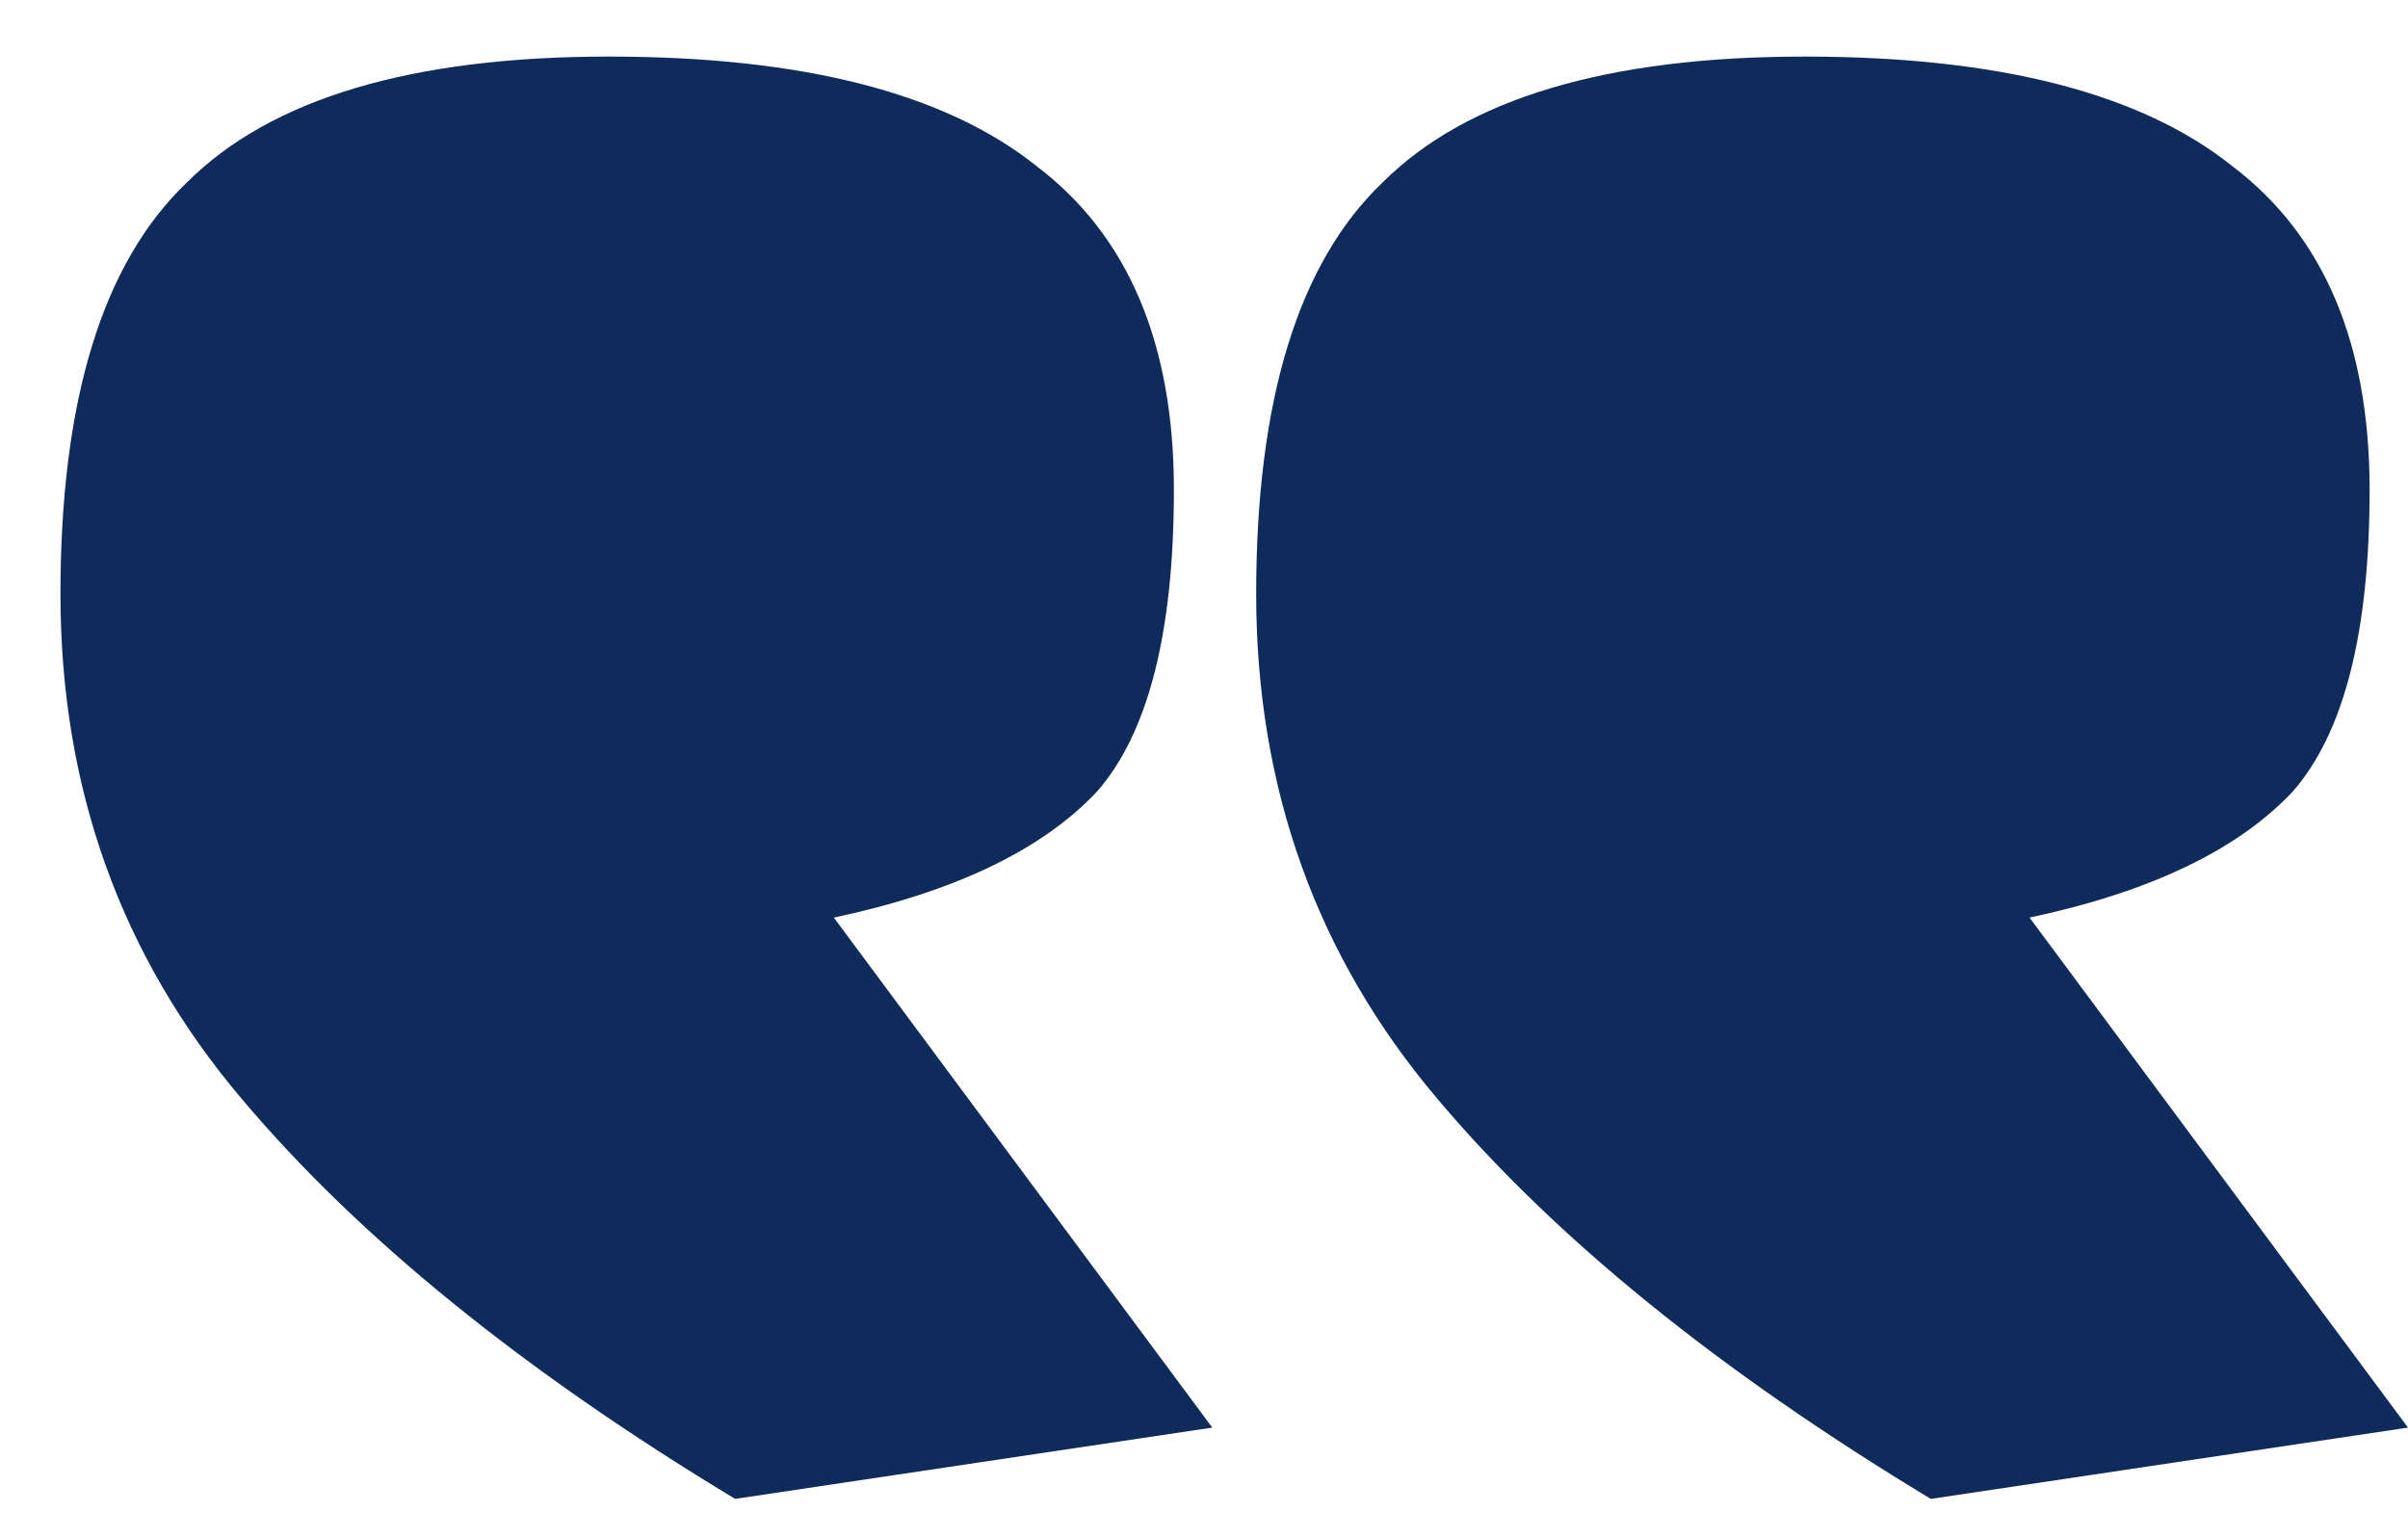
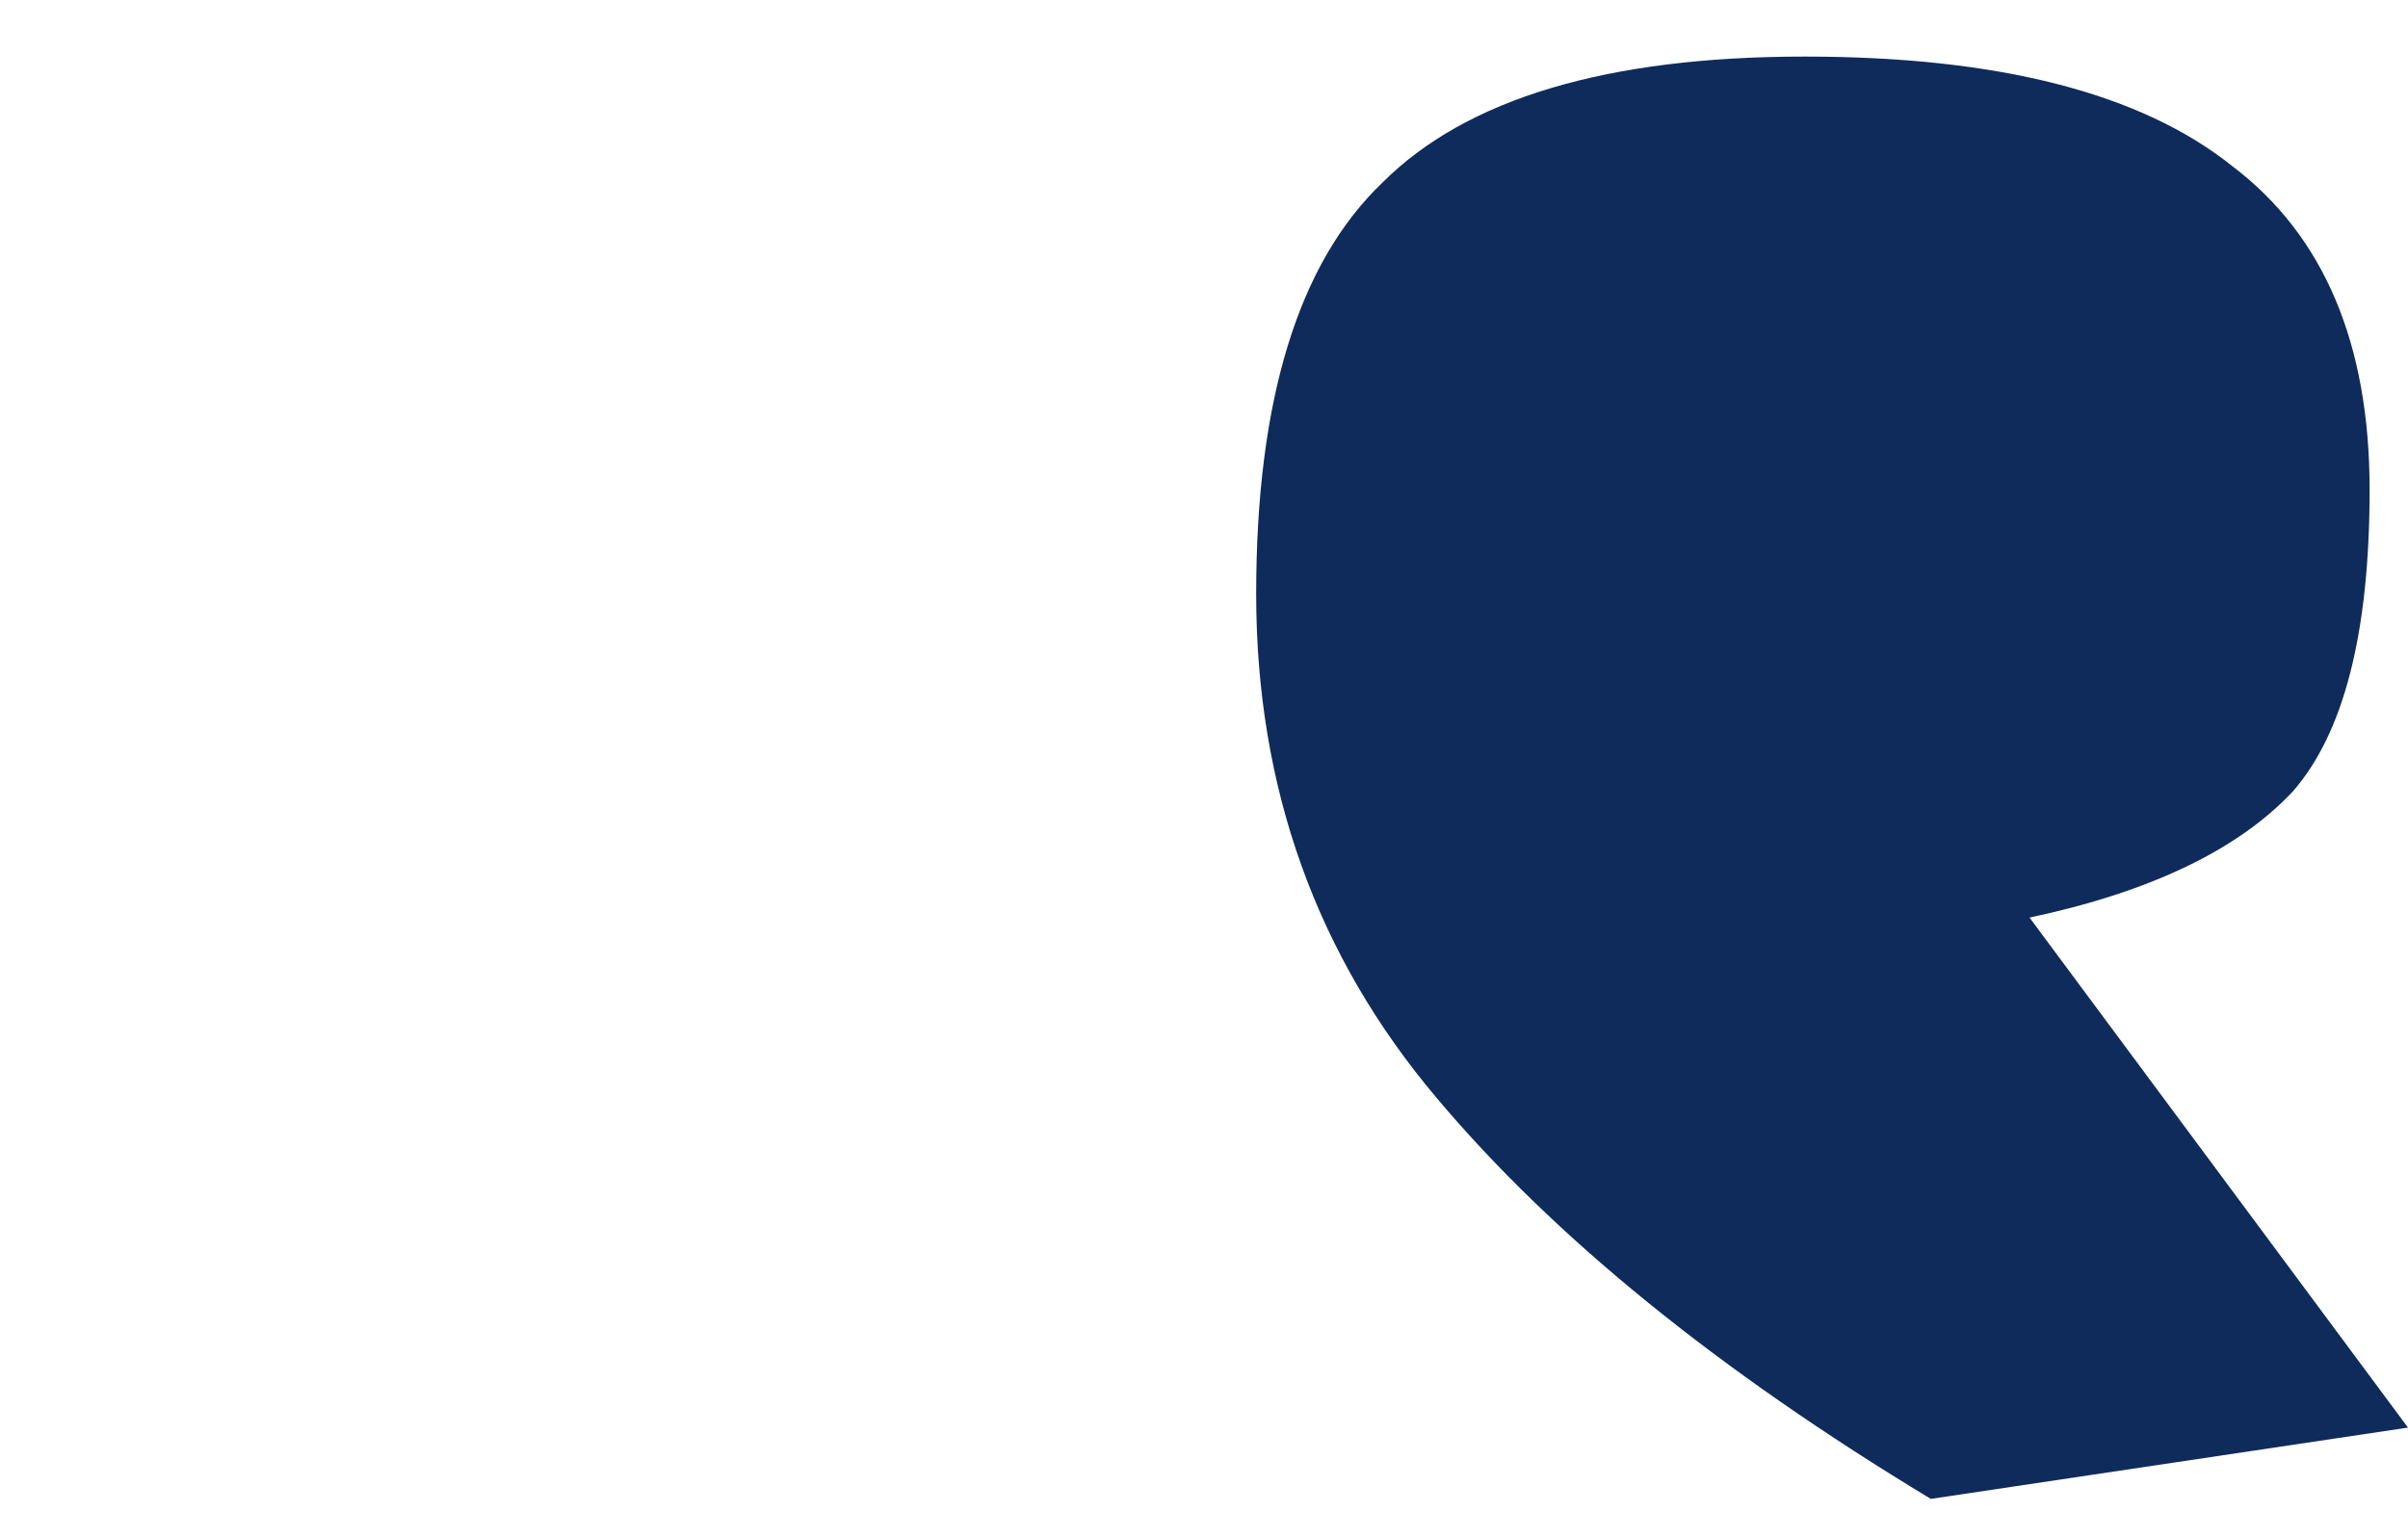
<svg xmlns="http://www.w3.org/2000/svg" width="36" height="23" viewBox="0 0 36 23" fill="none">
  <path d="M33.376 2.486C34.743 3.524 35.426 5.137 35.426 7.324C35.426 9.456 35.043 10.959 34.278 11.834C33.458 12.708 32.146 13.337 30.342 13.72L36 21.346L28.866 22.412C25.695 20.498 23.235 18.503 21.486 16.426C19.682 14.294 18.78 11.779 18.78 8.882C18.78 5.984 19.409 3.934 20.666 2.732C21.923 1.474 24.028 0.846 26.98 0.846C29.877 0.846 32.009 1.392 33.376 2.486Z" fill="#0F2B5B" />
-   <path d="M15.5 2.486C16.867 3.524 17.55 5.137 17.55 7.324C17.55 9.456 17.167 10.959 16.402 11.834C15.582 12.708 14.27 13.337 12.466 13.72L18.124 21.346L10.99 22.412C7.819 20.498 5.359 18.503 3.61 16.426C1.806 14.294 0.904 11.779 0.904 8.882C0.904 5.984 1.533 3.934 2.79 2.732C4.047 1.474 6.152 0.846 9.104 0.846C12.001 0.846 14.133 1.392 15.5 2.486Z" fill="#0F2B5B" />
</svg>